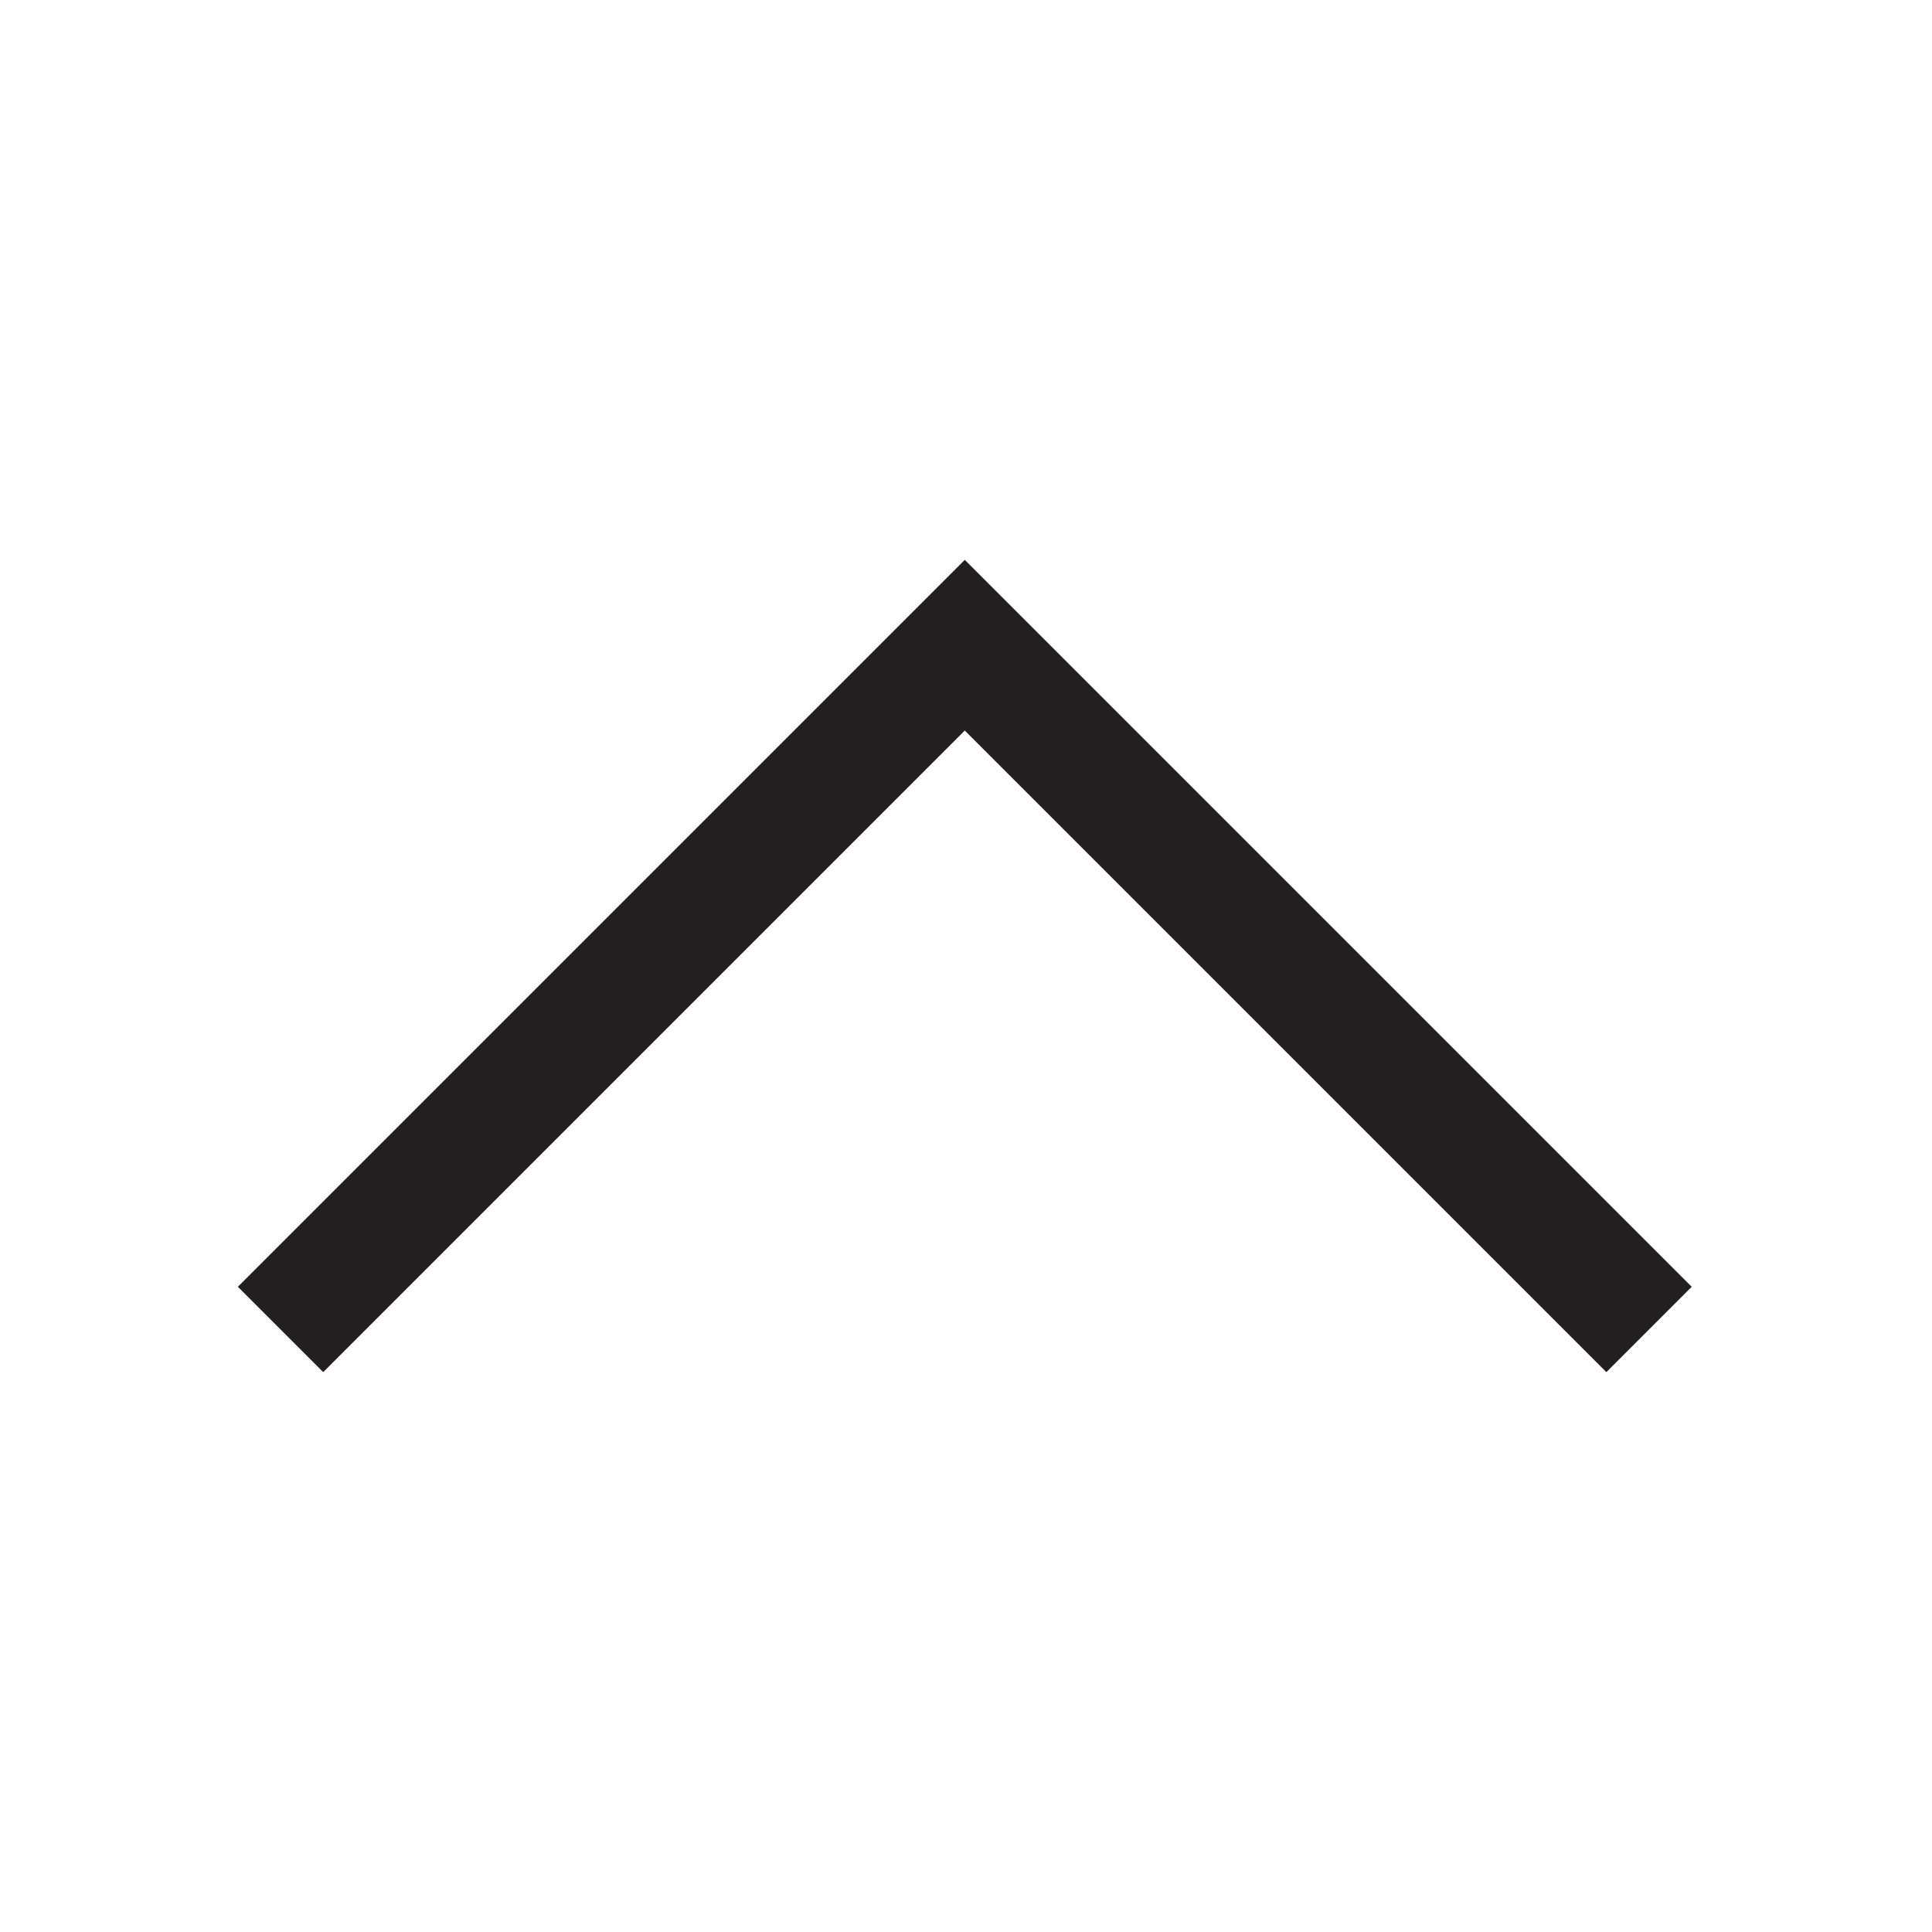
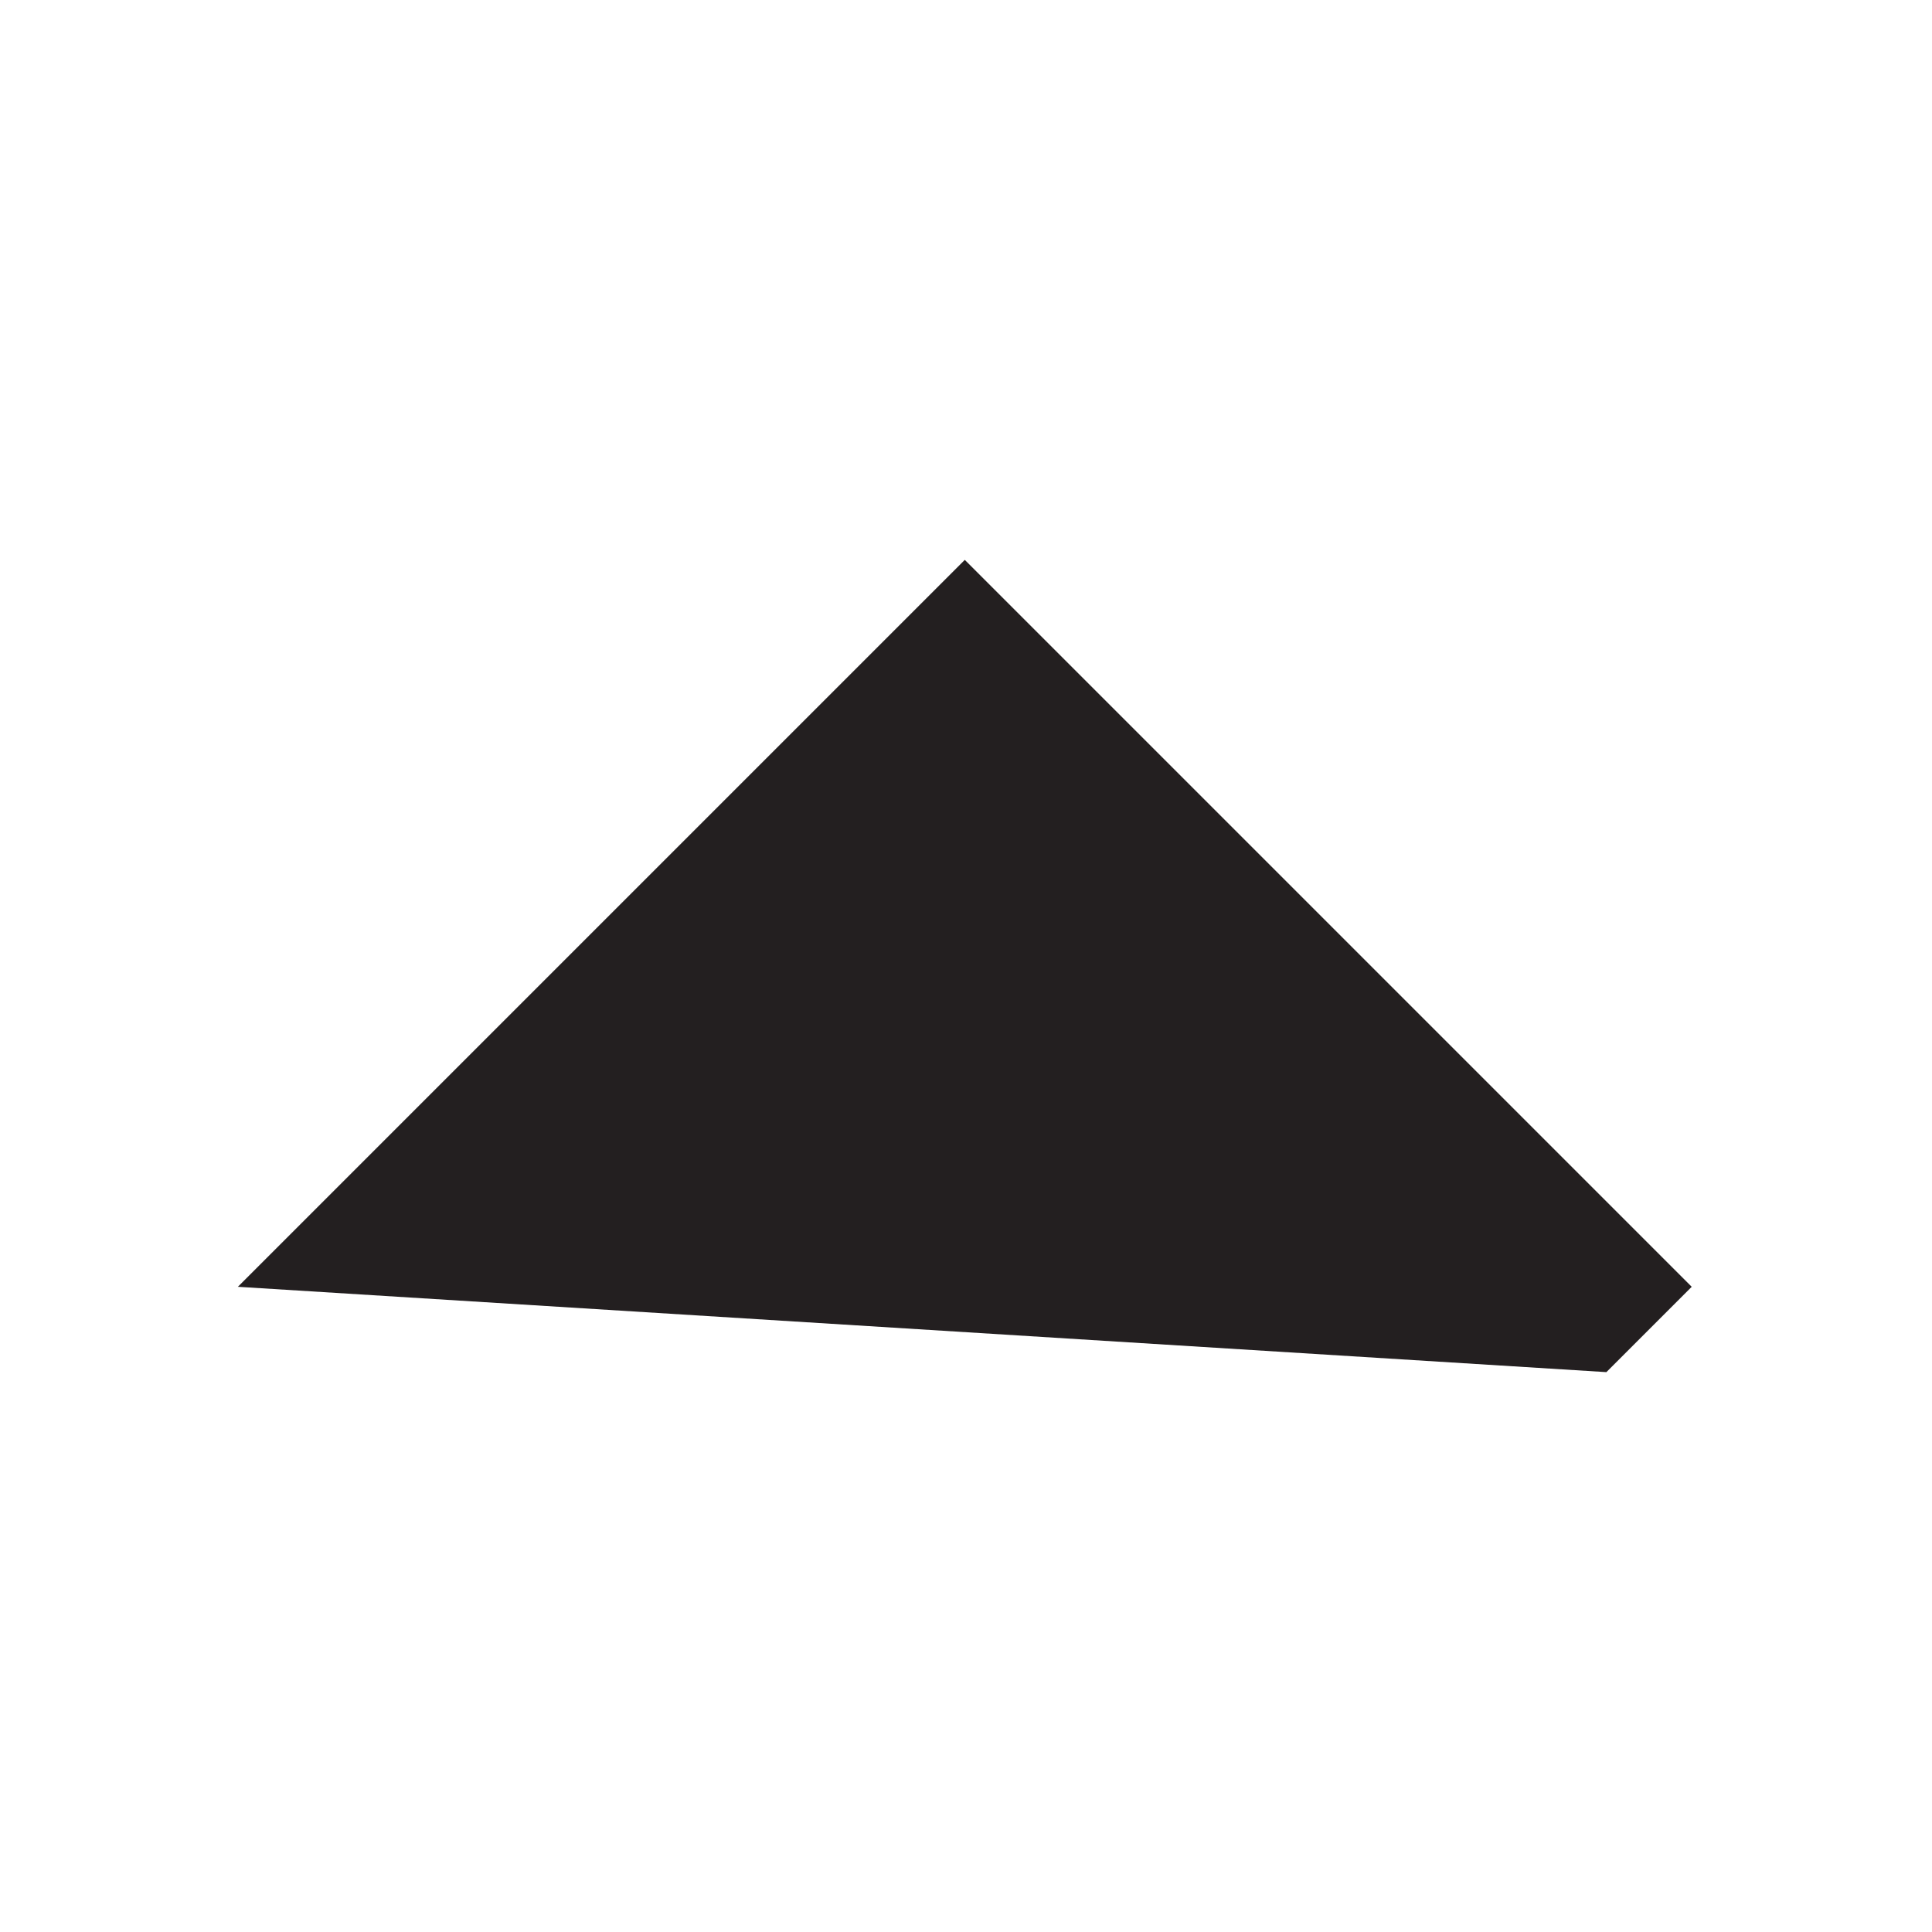
<svg xmlns="http://www.w3.org/2000/svg" width="96" height="96" viewBox="0 0 96 96">
-   <path fill="#231F20" fill-rule="nonzero" d="M11.82 63.94l36.12-36.12 36.12 36.12-4.24 4.24L47.94 36.3 16.06 68.18z" />
+   <path fill="#231F20" fill-rule="nonzero" d="M11.82 63.94l36.12-36.12 36.12 36.12-4.24 4.24z" />
</svg>